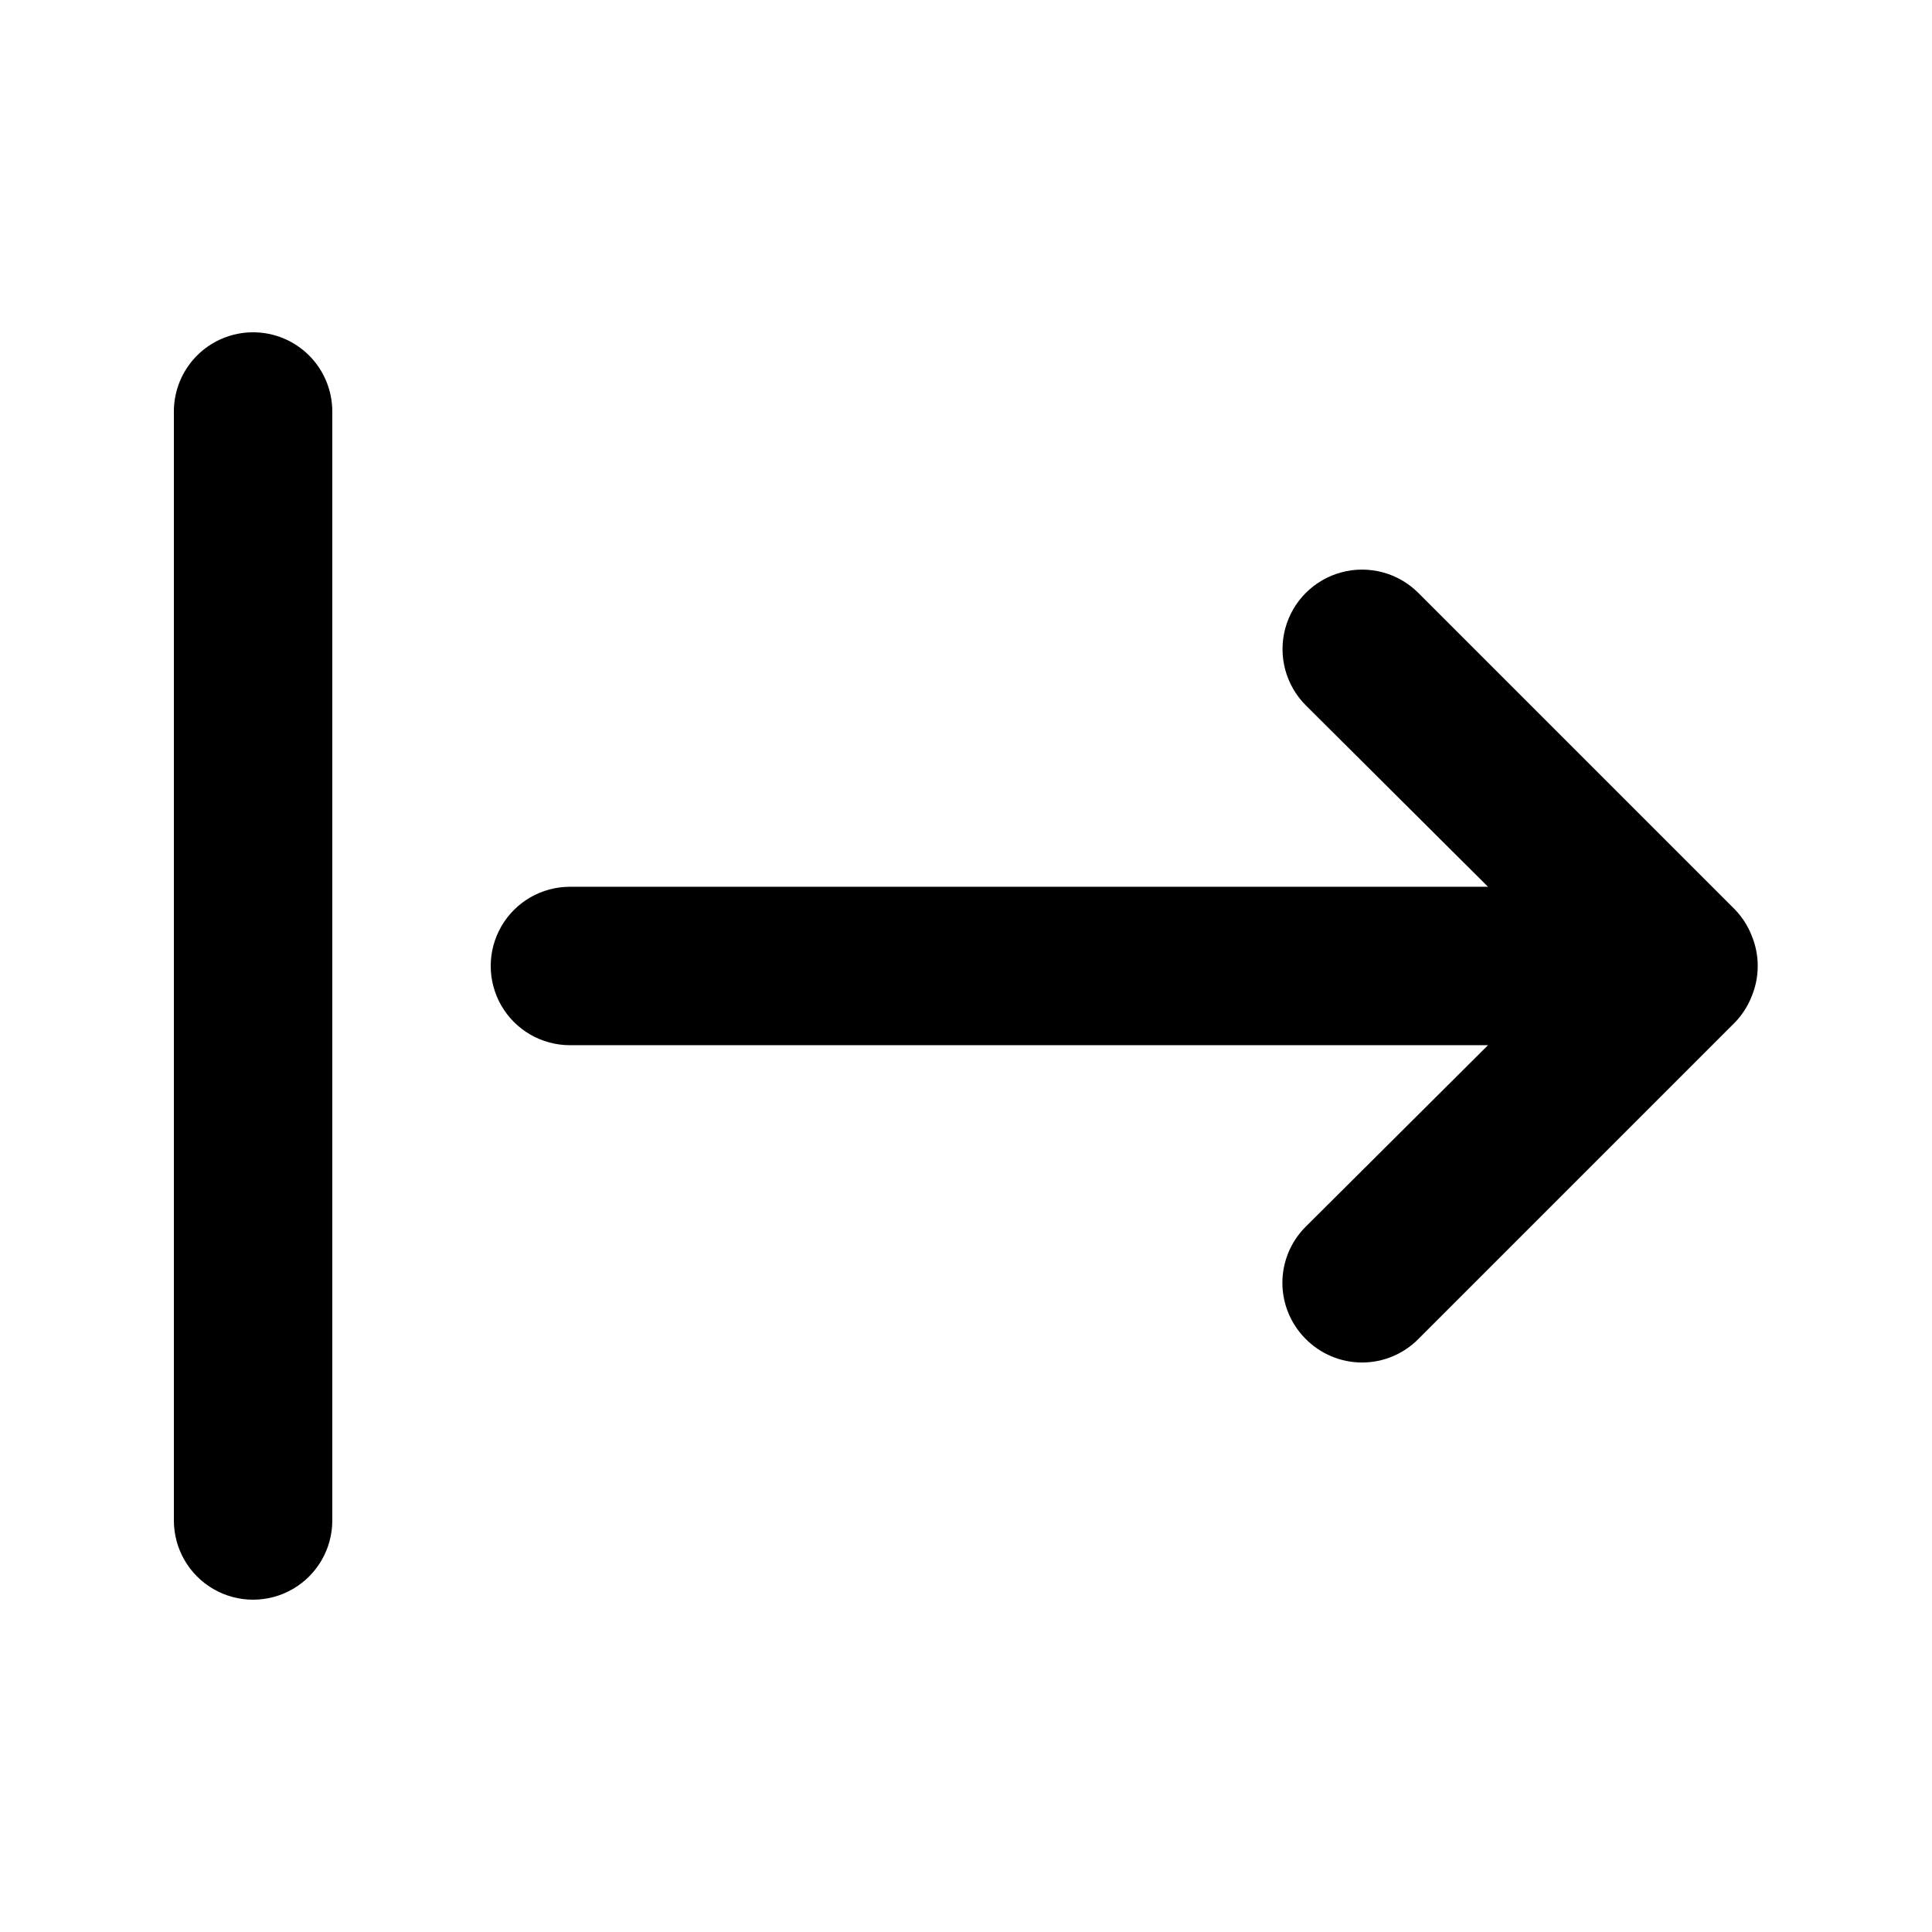
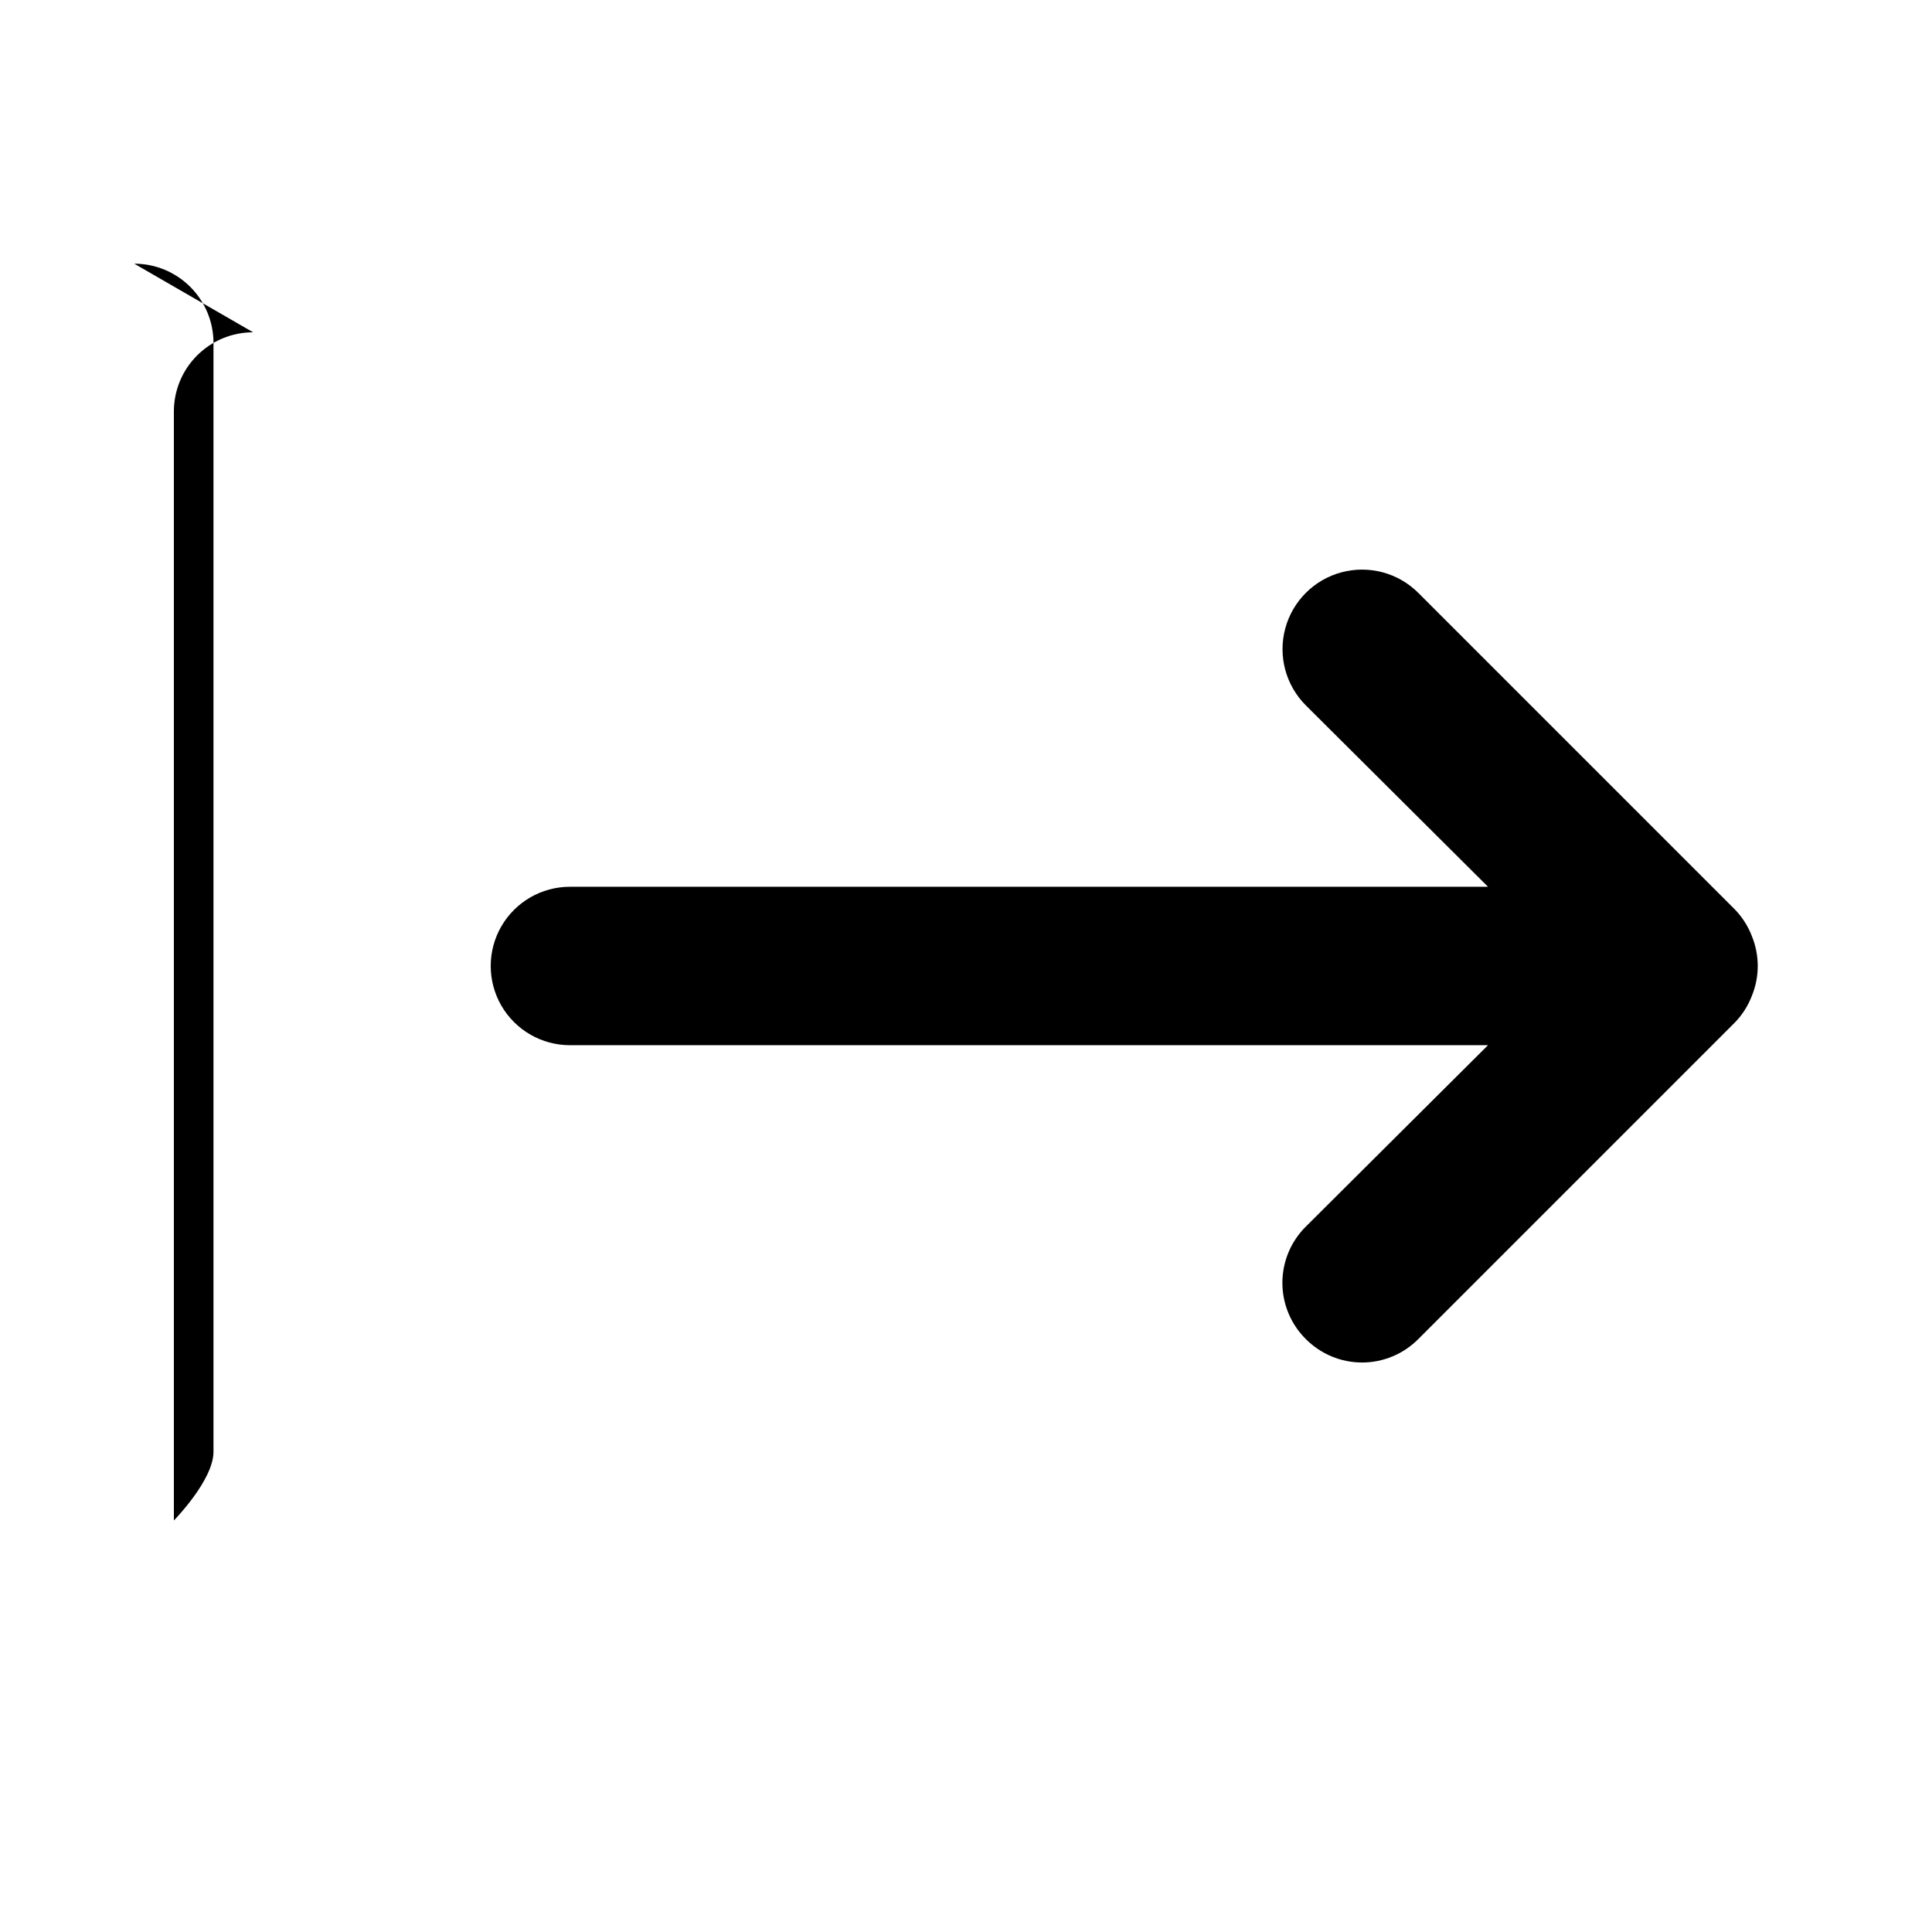
<svg xmlns="http://www.w3.org/2000/svg" fill="#000000" width="800px" height="800px" version="1.1" viewBox="144 144 512 512">
-   <path d="m211.07 232.06c-5.566 0-10.906 2.211-14.844 6.148s-6.148 9.277-6.148 14.844v293.89c0 7.5 4 14.43 10.496 18.18 6.496 3.75 14.496 3.75 20.992 0s10.496-10.68 10.496-18.18v-293.89c0-5.566-2.211-10.906-6.148-14.844s-9.277-6.148-14.844-6.148zm397.17 159.96c-0.996-2.578-2.496-4.934-4.406-6.93l-83.969-83.969c-5.324-5.324-13.086-7.402-20.359-5.453-7.273 1.949-12.957 7.629-14.906 14.902-1.949 7.273 0.133 15.035 5.457 20.359l48.281 48.074h-243.3c-7.5 0-14.43 4-18.18 10.496-3.75 6.492-3.75 14.496 0 20.992 3.75 6.492 10.68 10.496 18.18 10.496h243.3l-48.281 48.07c-3.973 3.941-6.211 9.309-6.211 14.902 0 5.598 2.238 10.965 6.211 14.906 3.941 3.973 9.309 6.211 14.902 6.211 5.598 0 10.965-2.238 14.906-6.211l83.969-83.969c1.91-1.996 3.41-4.352 4.406-6.926 2.102-5.113 2.102-10.844 0-15.953z" />
+   <path d="m211.07 232.06c-5.566 0-10.906 2.211-14.844 6.148s-6.148 9.277-6.148 14.844v293.89s10.496-10.68 10.496-18.18v-293.89c0-5.566-2.211-10.906-6.148-14.844s-9.277-6.148-14.844-6.148zm397.17 159.96c-0.996-2.578-2.496-4.934-4.406-6.93l-83.969-83.969c-5.324-5.324-13.086-7.402-20.359-5.453-7.273 1.949-12.957 7.629-14.906 14.902-1.949 7.273 0.133 15.035 5.457 20.359l48.281 48.074h-243.3c-7.5 0-14.43 4-18.18 10.496-3.75 6.492-3.75 14.496 0 20.992 3.75 6.492 10.68 10.496 18.18 10.496h243.3l-48.281 48.07c-3.973 3.941-6.211 9.309-6.211 14.902 0 5.598 2.238 10.965 6.211 14.906 3.941 3.973 9.309 6.211 14.902 6.211 5.598 0 10.965-2.238 14.906-6.211l83.969-83.969c1.91-1.996 3.41-4.352 4.406-6.926 2.102-5.113 2.102-10.844 0-15.953z" />
</svg>